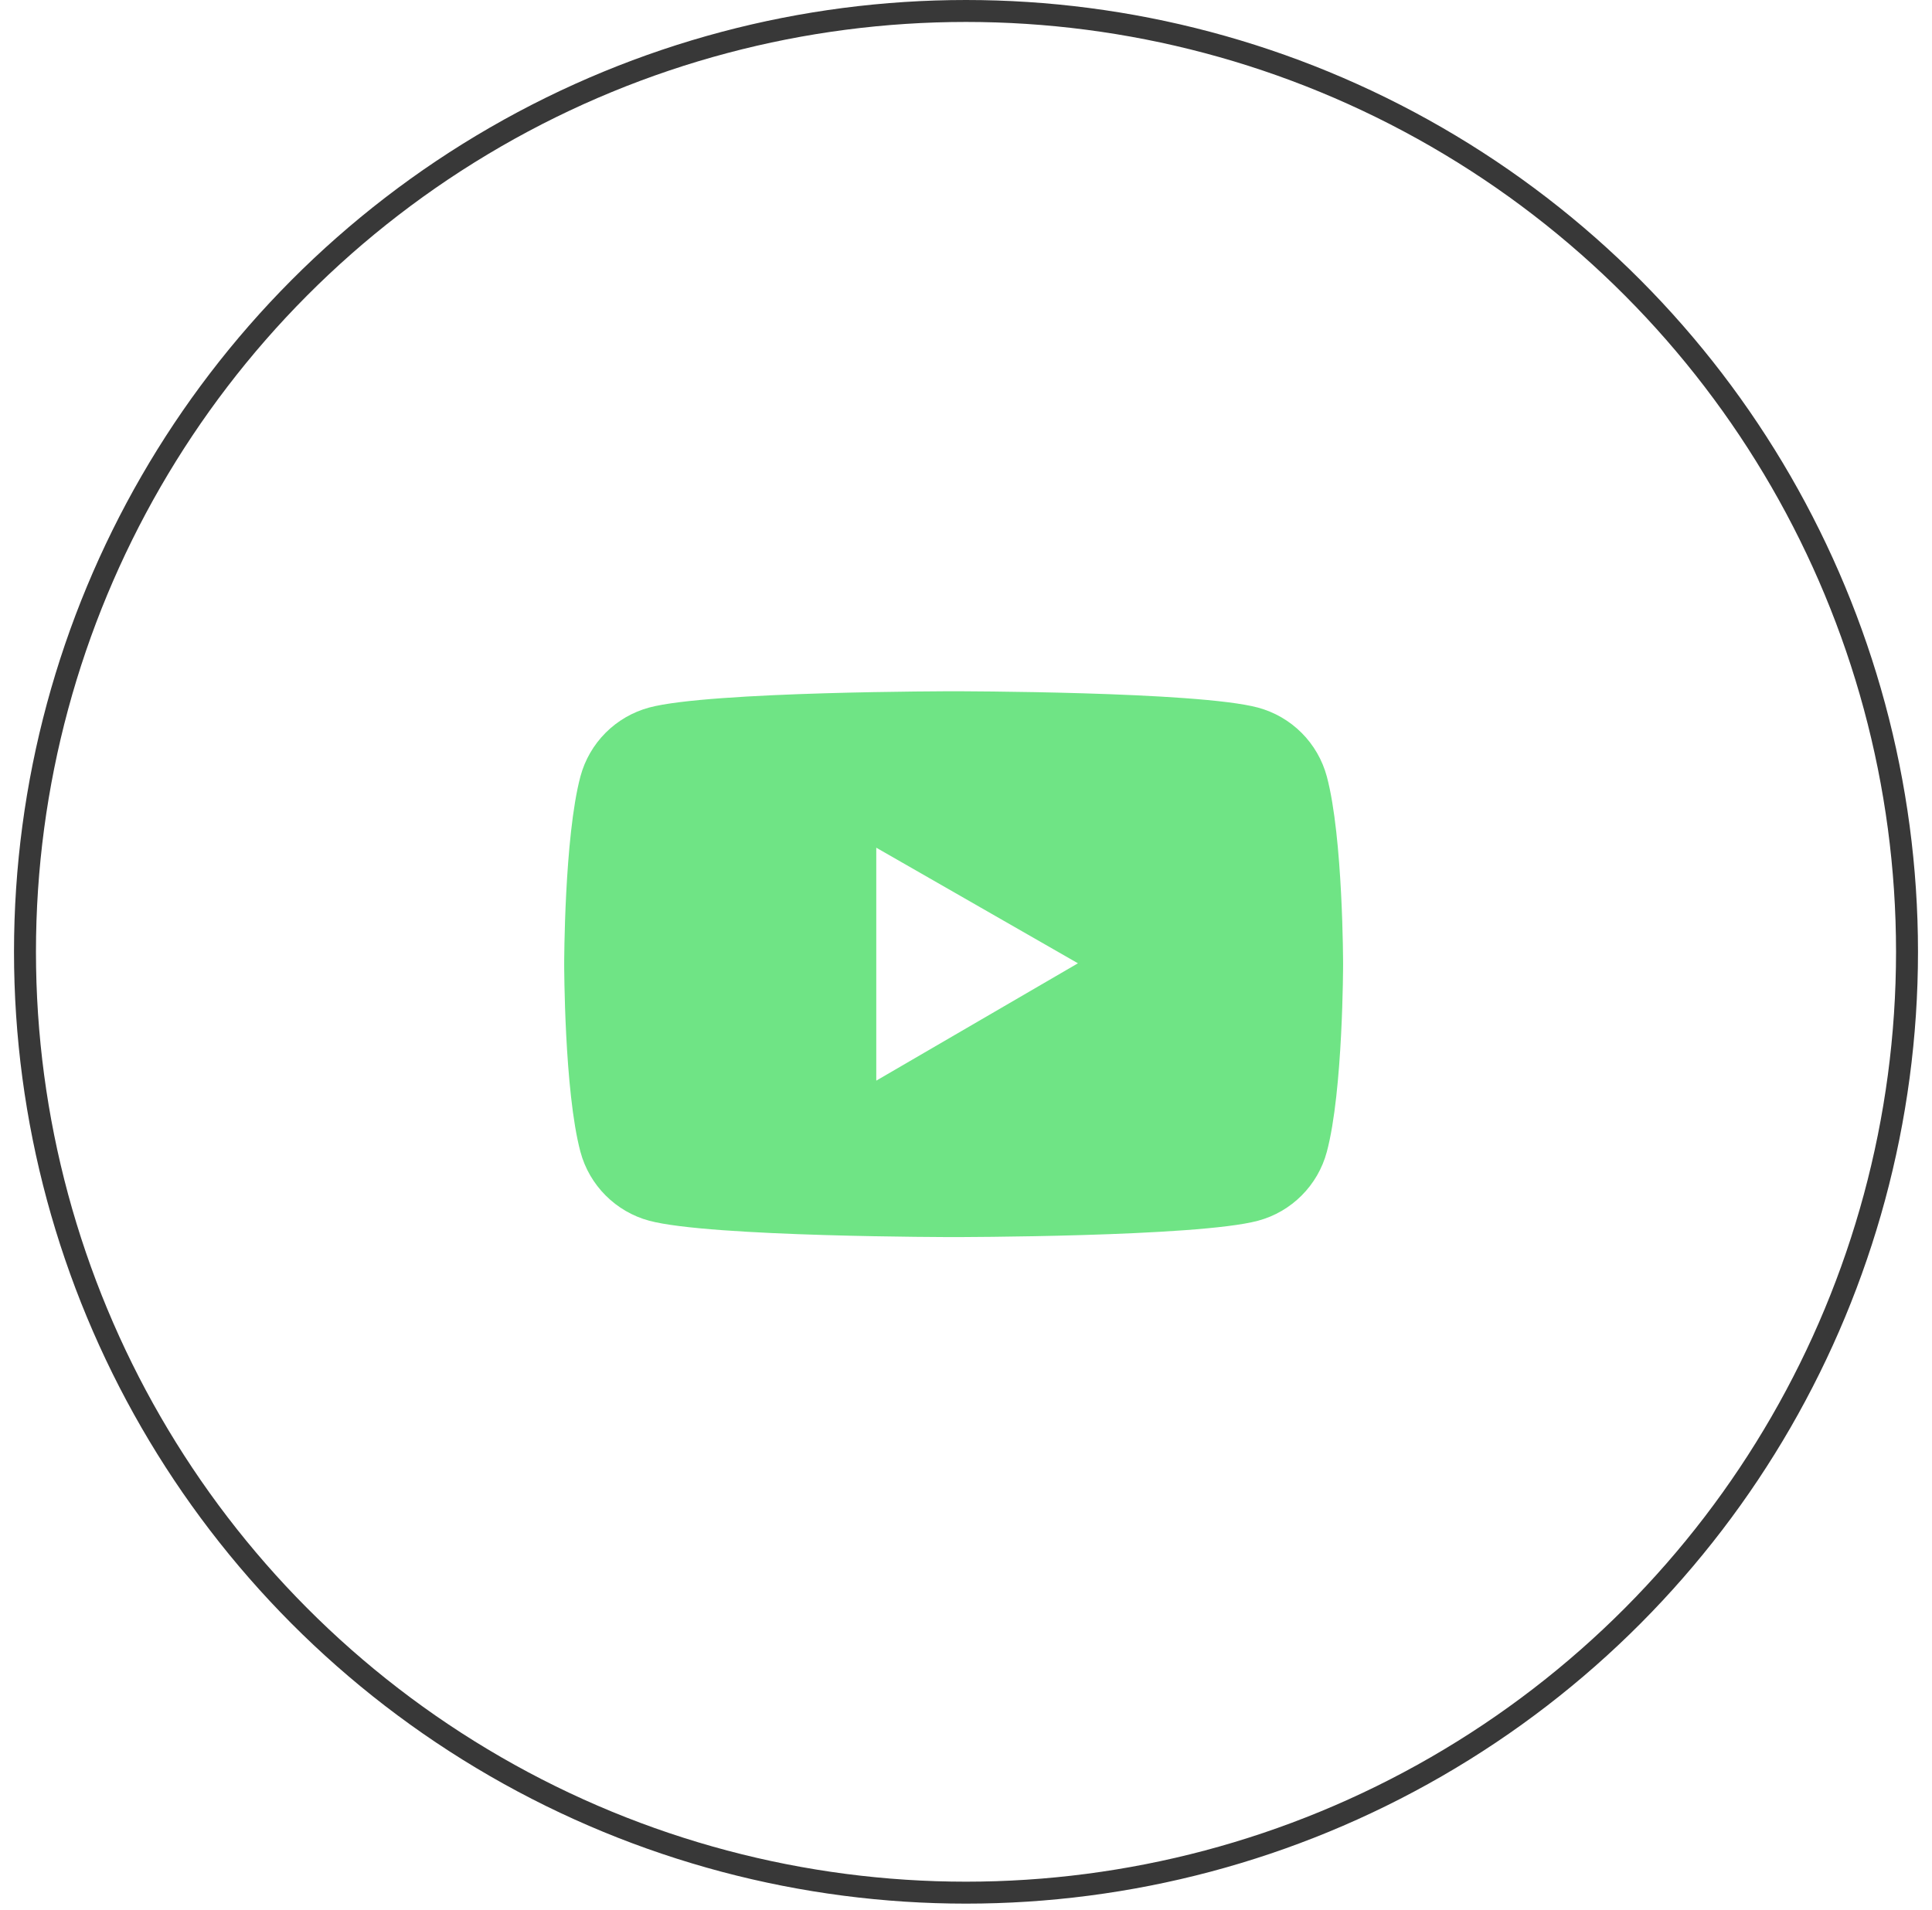
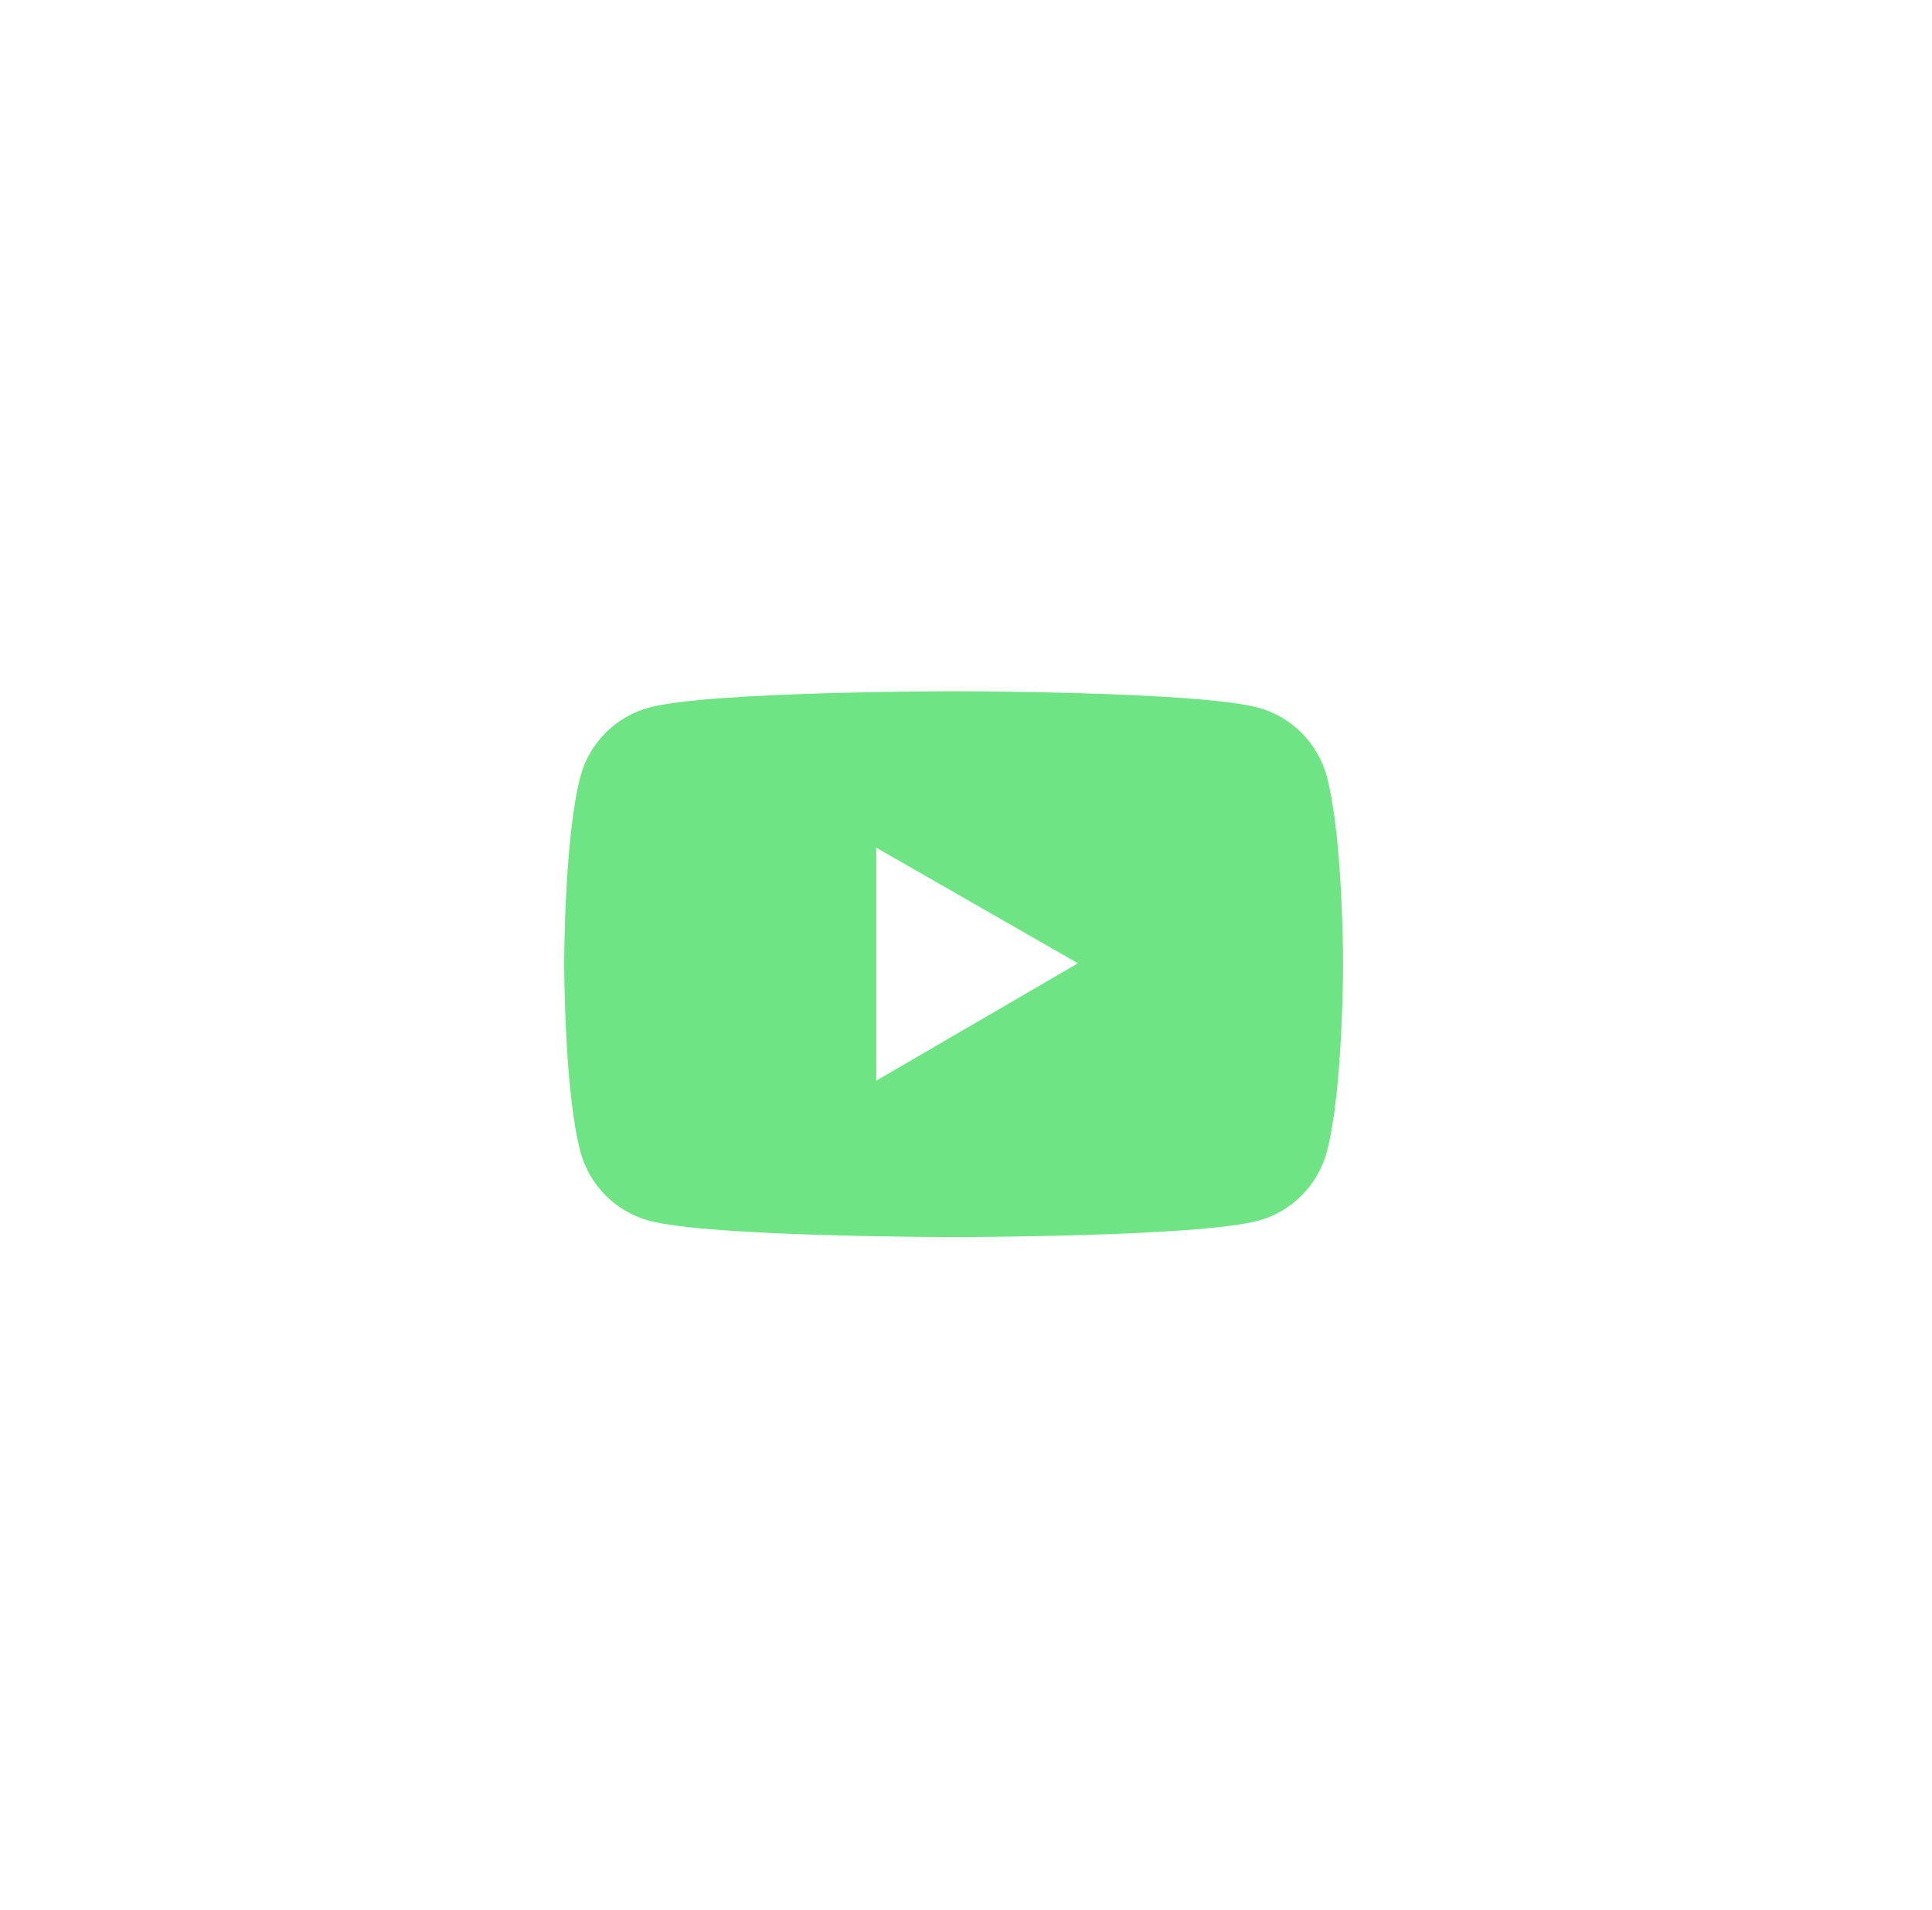
<svg xmlns="http://www.w3.org/2000/svg" width="88" height="87" viewBox="0 0 88 87" fill="none">
-   <circle cx="44" cy="43.362" r="42.862" stroke="#383838" />
  <path d="M60.435 35.376C60.233 34.624 59.837 33.938 59.287 33.387C58.737 32.836 58.051 32.439 57.299 32.236C54.532 31.492 43.437 31.492 43.437 31.492C43.437 31.492 32.342 31.492 29.574 32.232C28.822 32.435 28.136 32.831 27.586 33.382C27.035 33.934 26.64 34.62 26.438 35.372C25.698 38.144 25.698 43.925 25.698 43.925C25.698 43.925 25.698 49.706 26.438 52.474C26.846 54.002 28.05 55.206 29.574 55.614C32.342 56.358 43.437 56.358 43.437 56.358C43.437 56.358 54.532 56.358 57.299 55.614C58.828 55.206 60.028 54.002 60.435 52.474C61.176 49.706 61.176 43.925 61.176 43.925C61.176 43.925 61.176 38.144 60.435 35.376ZM39.913 49.231V38.619L49.099 43.885L39.913 49.231Z" fill="#6FE485" />
</svg>